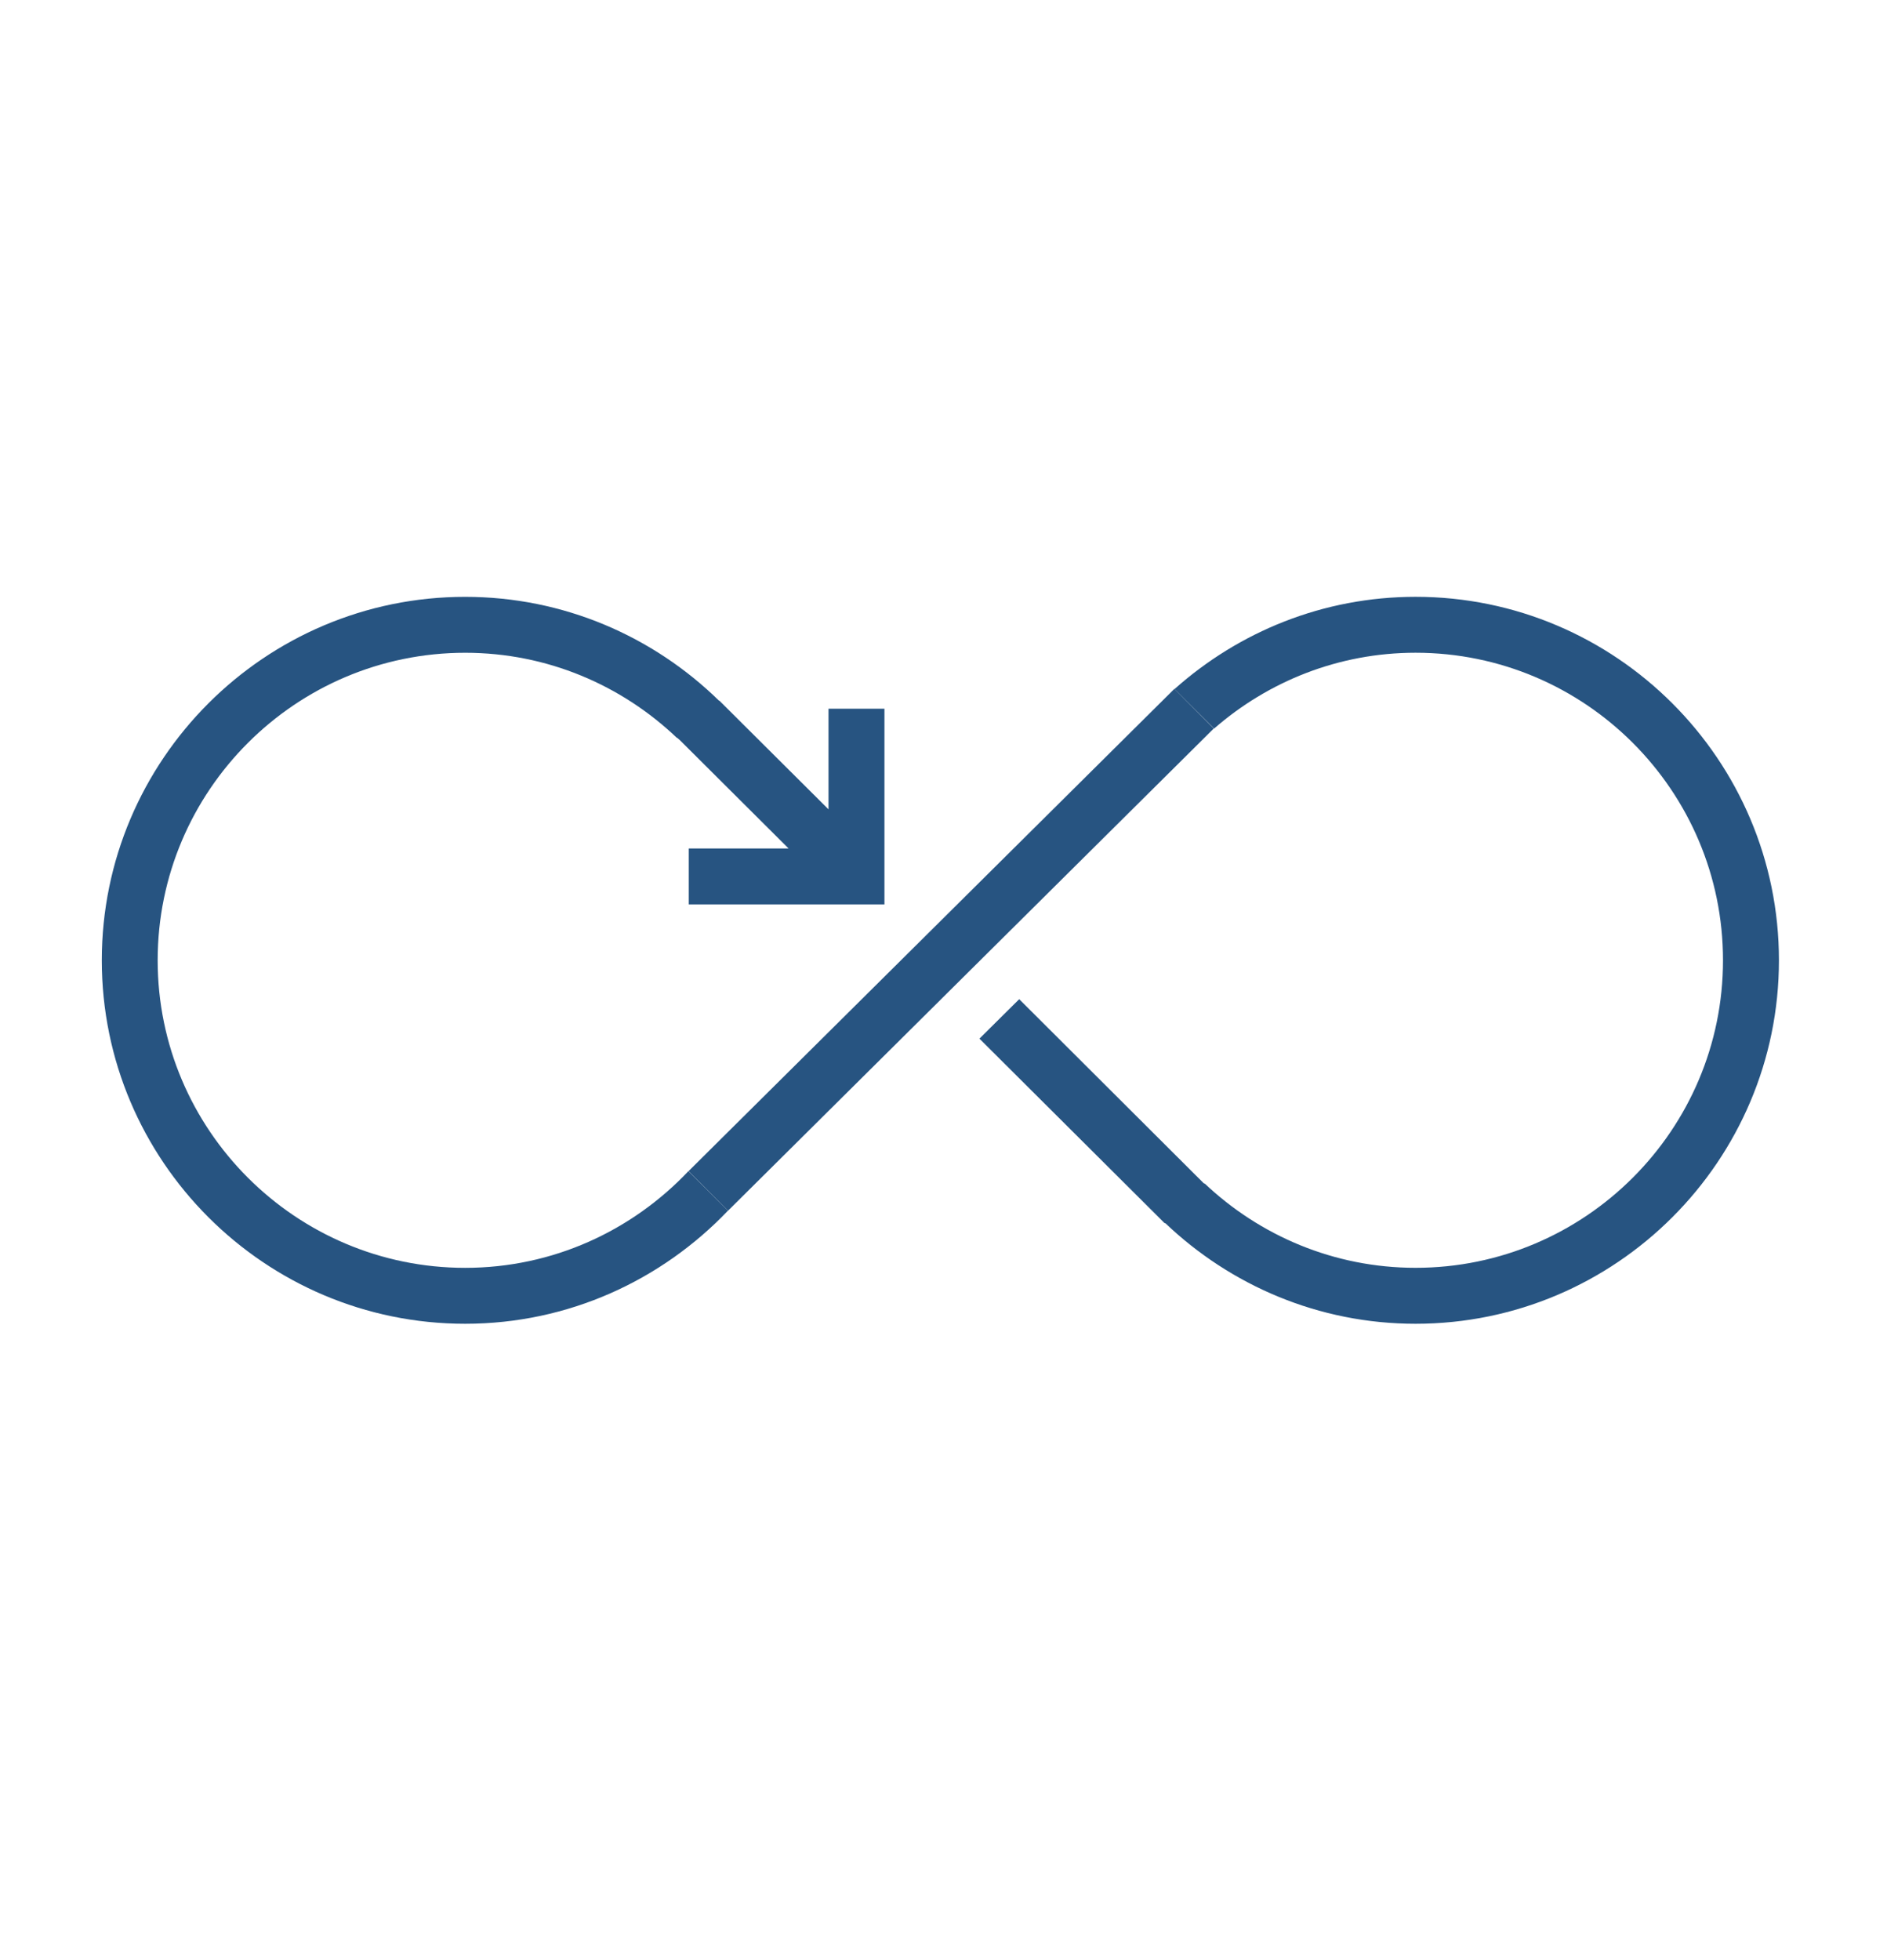
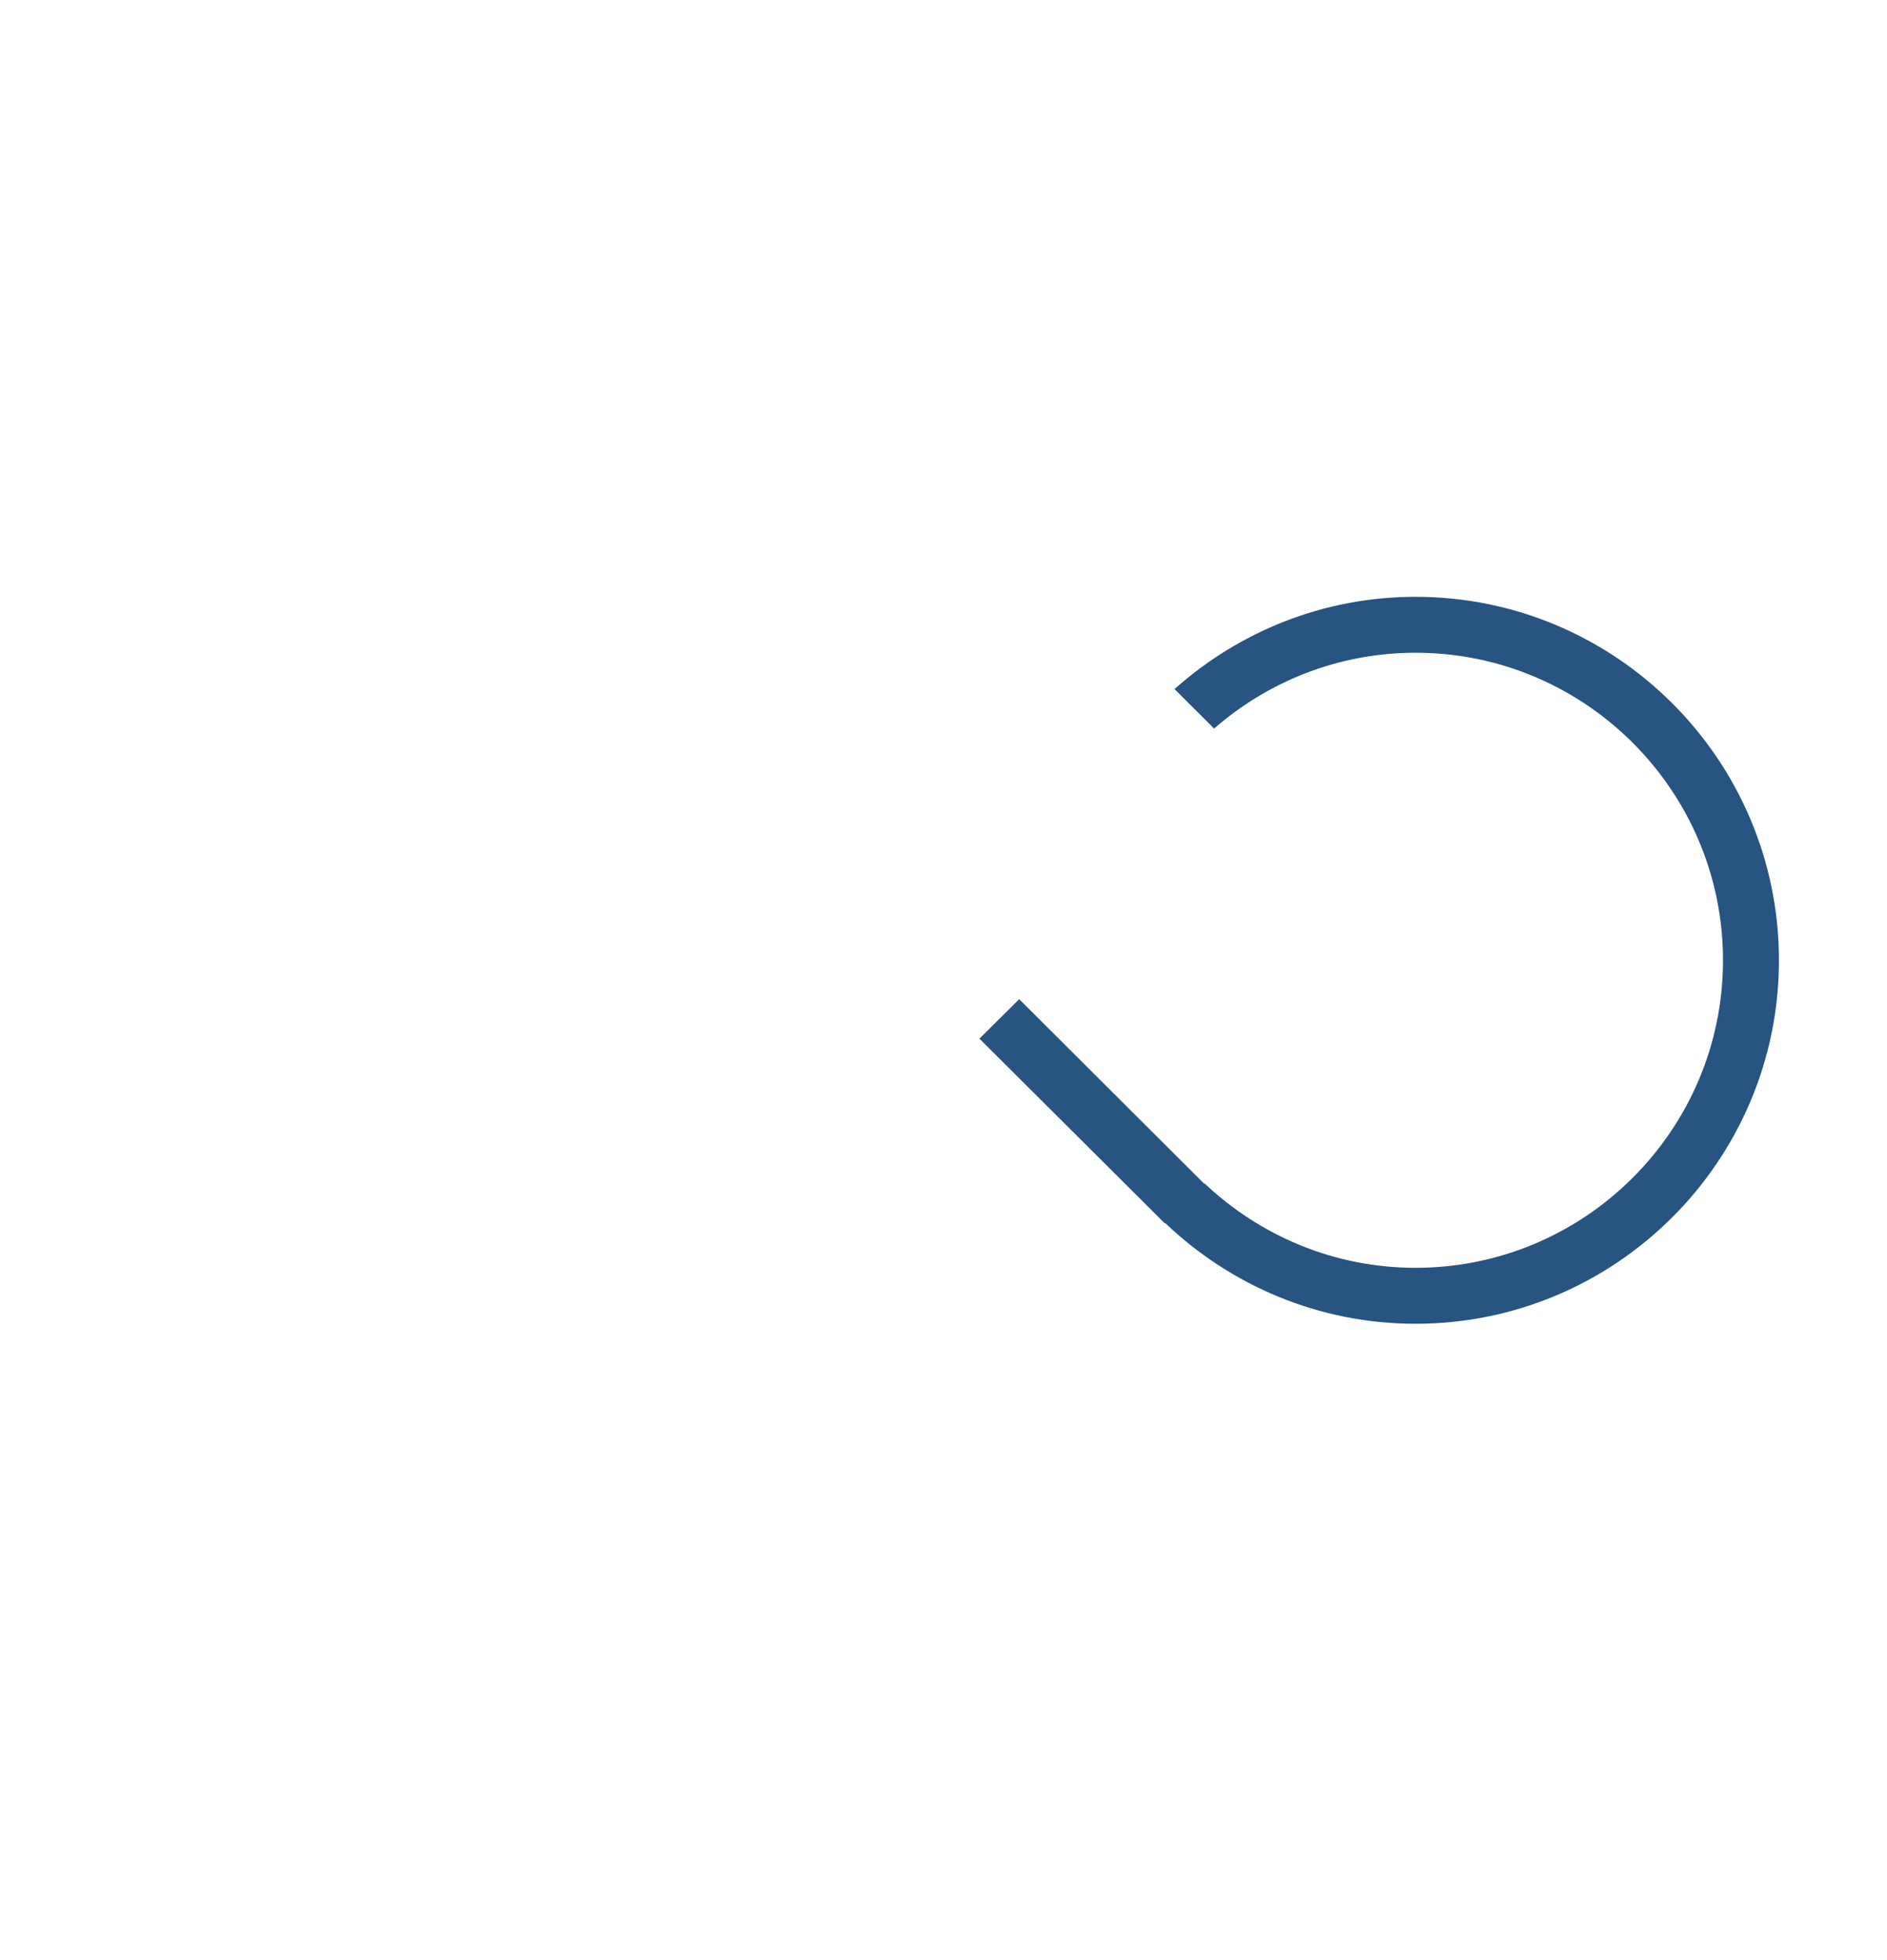
<svg xmlns="http://www.w3.org/2000/svg" version="1.1" id="Ebene_1" x="0px" y="0px" width="74.145px" height="77px" viewBox="0 0 74.145 77" enable-background="new 0 0 74.145 77" xml:space="preserve">
  <g>
-     <polygon fill="#275481" points="46.144,27.06 27.054,46.005 28.604,47.561 47.692,28.617  " />
-     <path fill="#275481" d="M18.278,49.803c-6.662,0-12.083-5.42-12.083-12.08c0-6.661,5.421-12.081,12.083-12.081   c3.226,0,6.153,1.278,8.32,3.344l0.002-0.011l0.111,0.097l4.275,4.258h-3.923v2.197h7.689v-7.689h-2.198v3.954l-4.292-4.273   l-0.007,0.008c-2.579-2.523-6.098-4.082-9.978-4.082C10.405,23.444,4,29.85,4,37.723C4,45.595,10.405,52,18.278,52   c4.06,0,7.72-1.713,10.324-4.441l-1.553-1.554C24.843,48.338,21.733,49.803,18.278,49.803z" />
    <path fill="#275481" d="M55.621,23.444c-3.634,0-6.948,1.376-9.471,3.624l1.555,1.552c2.12-1.849,4.887-2.979,7.916-2.979   c6.662,0,12.08,5.42,12.08,12.081c0,6.66-5.418,12.08-12.08,12.08c-3.212,0-6.131-1.269-8.298-3.322l-0.005,0.021l-7.271-7.251   l-1.563,1.55l7.283,7.255l0.015-0.012C48.348,50.488,51.808,52,55.621,52c7.873,0,14.278-6.405,14.278-14.277   C69.899,29.85,63.494,23.444,55.621,23.444z" />
  </g>
-   <path fill="#275481" d="M53.816-83.65c-4.851,0-8.784,3.936-8.784,8.787c0,0.842,0.155,1.641,0.377,2.413L19.662-61.657  c-1.52-2.627-4.327-4.419-7.581-4.419c-4.853,0-8.786,3.936-8.786,8.787c0,4.852,3.934,8.786,8.786,8.786  c2.542,0,4.813-1.095,6.418-2.82l16.594,11.925c-0.645,1.221-1.045,2.593-1.045,4.072c0,4.856,3.933,8.79,8.786,8.79  c4.854,0,8.787-3.934,8.787-8.79c0-4.849-3.934-8.783-8.787-8.783c-2.581,0-4.877,1.133-6.486,2.904L19.769-53.116  c0.678-1.248,1.099-2.655,1.099-4.174c0-0.816-0.149-1.592-0.357-2.343L46.27-70.429c1.527,2.594,4.319,4.355,7.547,4.355  c4.854,0,8.788-3.935,8.788-8.789C62.604-79.714,58.671-83.65,53.816-83.65z M12.081-50.699c-3.634,0-6.59-2.956-6.59-6.591  c0-3.633,2.957-6.59,6.59-6.59s6.59,2.957,6.59,6.59C18.671-53.655,15.715-50.699,12.081-50.699z M42.834-41.914  c3.635,0,6.59,2.956,6.59,6.587c0,3.634-2.955,6.592-6.59,6.592s-6.59-2.958-6.59-6.592C36.244-38.958,39.199-41.914,42.834-41.914z   M53.816-68.271c-3.634,0-6.59-2.956-6.59-6.591c0-3.634,2.956-6.59,6.59-6.59c3.635,0,6.59,2.956,6.59,6.59  C60.406-71.227,57.451-68.271,53.816-68.271z" />
-   <path fill="#275481" d="M54.605,159.316c-5.01,0-17.184-6.405-27.409-20.155c-9.563-12.858-14.213-22.147-14.213-28.398  c0-4.923,3.401-7.272,5.229-8.533l0.447-0.313c2.016-1.441,5.152-1.908,6.358-1.908c2.111,0,3,1.234,3.535,2.312  c0.456,0.898,4.239,9.024,4.629,10.058c0.592,1.555,0.396,3.82-1.429,5.123l-0.316,0.223c-0.906,0.626-2.583,1.789-2.819,3.206  c-0.111,0.689,0.116,1.407,0.703,2.201c2.931,3.946,12.292,15.548,13.983,17.131c1.325,1.229,3,1.411,4.141,0.449  c1.185-0.997,1.708-1.586,1.713-1.589c0.223-0.204,1.145-0.934,2.651-0.934c1.088,0,2.195,0.372,3.286,1.113  c2.84,1.916,9.245,6.203,9.245,6.203c0.922,0.78,2.105,2.805,0.728,5.438C63.636,153.674,59.196,159.316,54.605,159.316z   M25.018,102.203c-1.042,0-3.6,0.439-5.08,1.5l-0.477,0.332c-1.703,1.178-4.281,2.956-4.281,6.728  c0,5.763,4.509,14.622,13.779,27.088c10.121,13.616,21.698,19.268,25.646,19.268c3.352,0,7.198-4.687,8.516-7.197  c0.858-1.641,0.057-2.519-0.12-2.683c-0.021-0.002-6.325-4.22-9.133-6.118c-0.727-0.488-1.416-0.736-2.06-0.736  c-0.648,0-1.049,0.256-1.128,0.31c-0.009,0.022-0.61,0.674-1.821,1.697c-1.96,1.646-4.942,1.445-7.052-0.525  c-1.911-1.782-11.512-13.737-14.25-17.427c-0.948-1.279-1.321-2.579-1.106-3.867c0.386-2.334,2.565-3.845,3.732-4.655l0.296-0.203  c1.047-0.748,0.824-2.102,0.648-2.56c-0.327-0.87-4.067-8.911-4.535-9.849C26.203,102.527,25.897,102.203,25.018,102.203z" />
  <g>
    <path fill="#275481" d="M6.589-29.467h21.966v-21.967H6.589V-29.467z M8.786-49.236h17.574v17.572H8.786V-49.236z" />
-     <polygon fill="#275481" points="6.589,-82.185 6.589,-55.825 8.786,-55.825 8.786,-79.989 57.111,-79.989 57.111,-31.665    32.949,-31.665 32.949,-29.467 59.31,-29.467 59.31,-82.185  " />
  </g>
</svg>